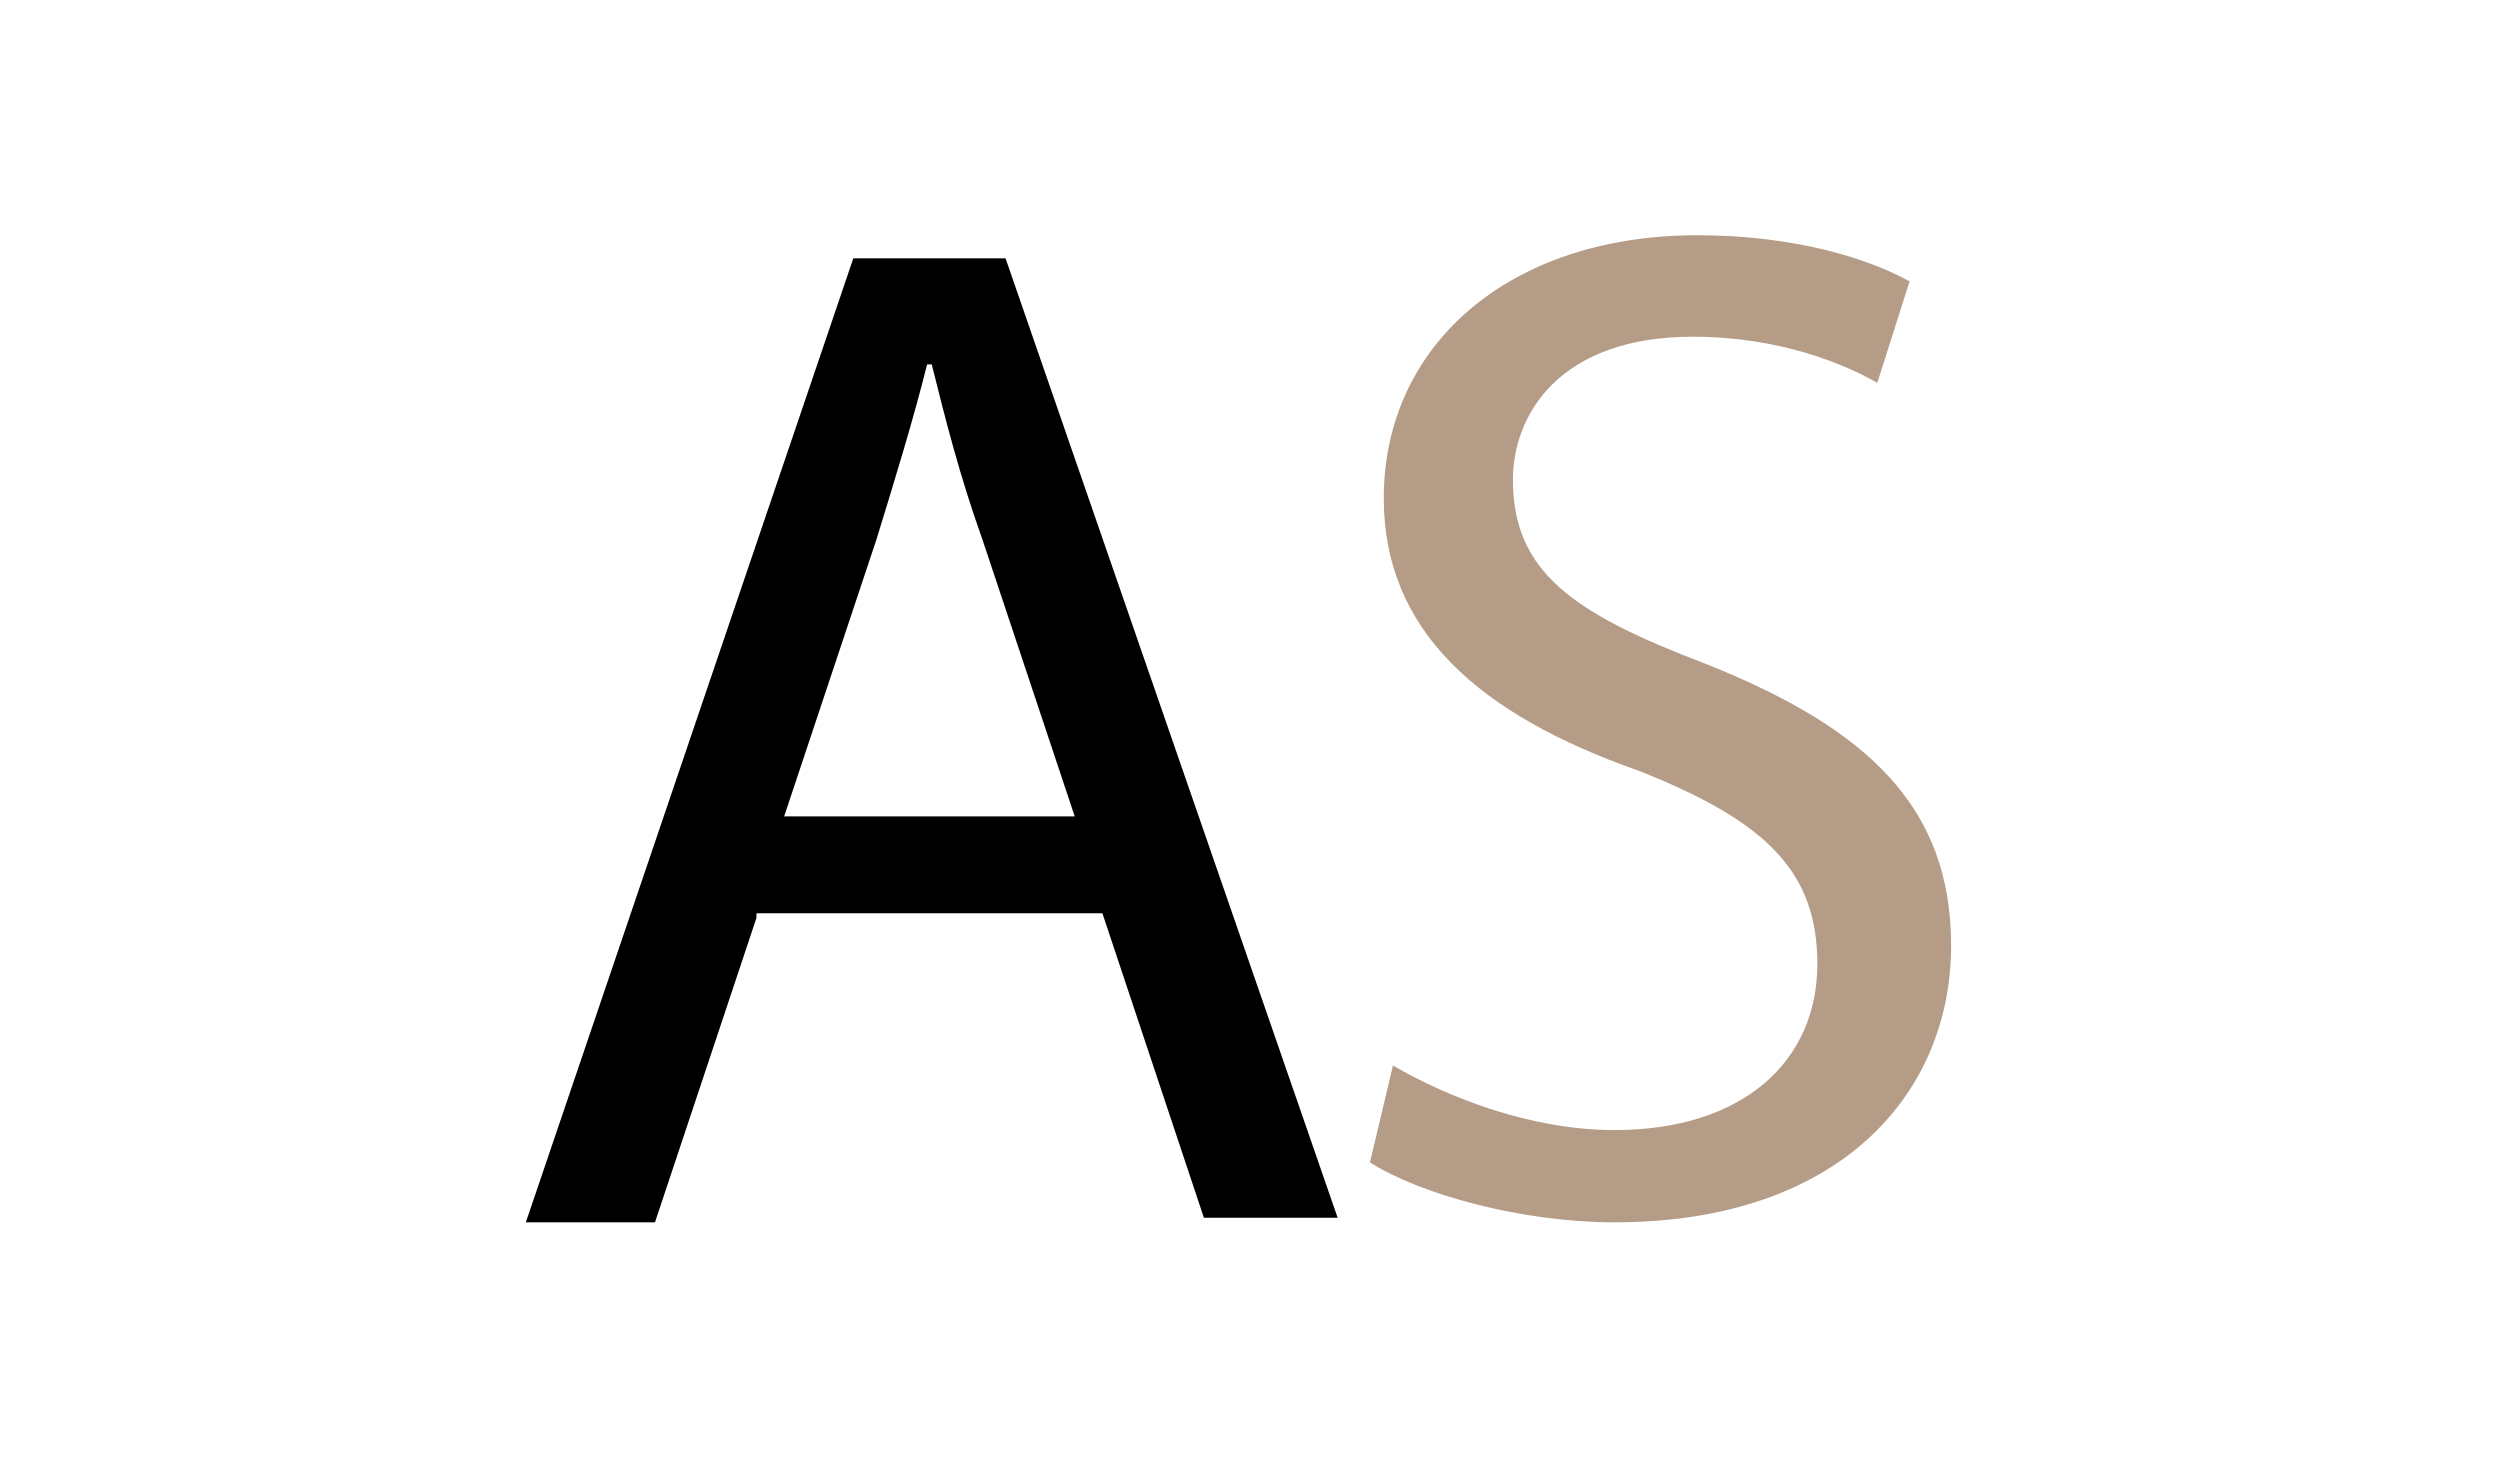
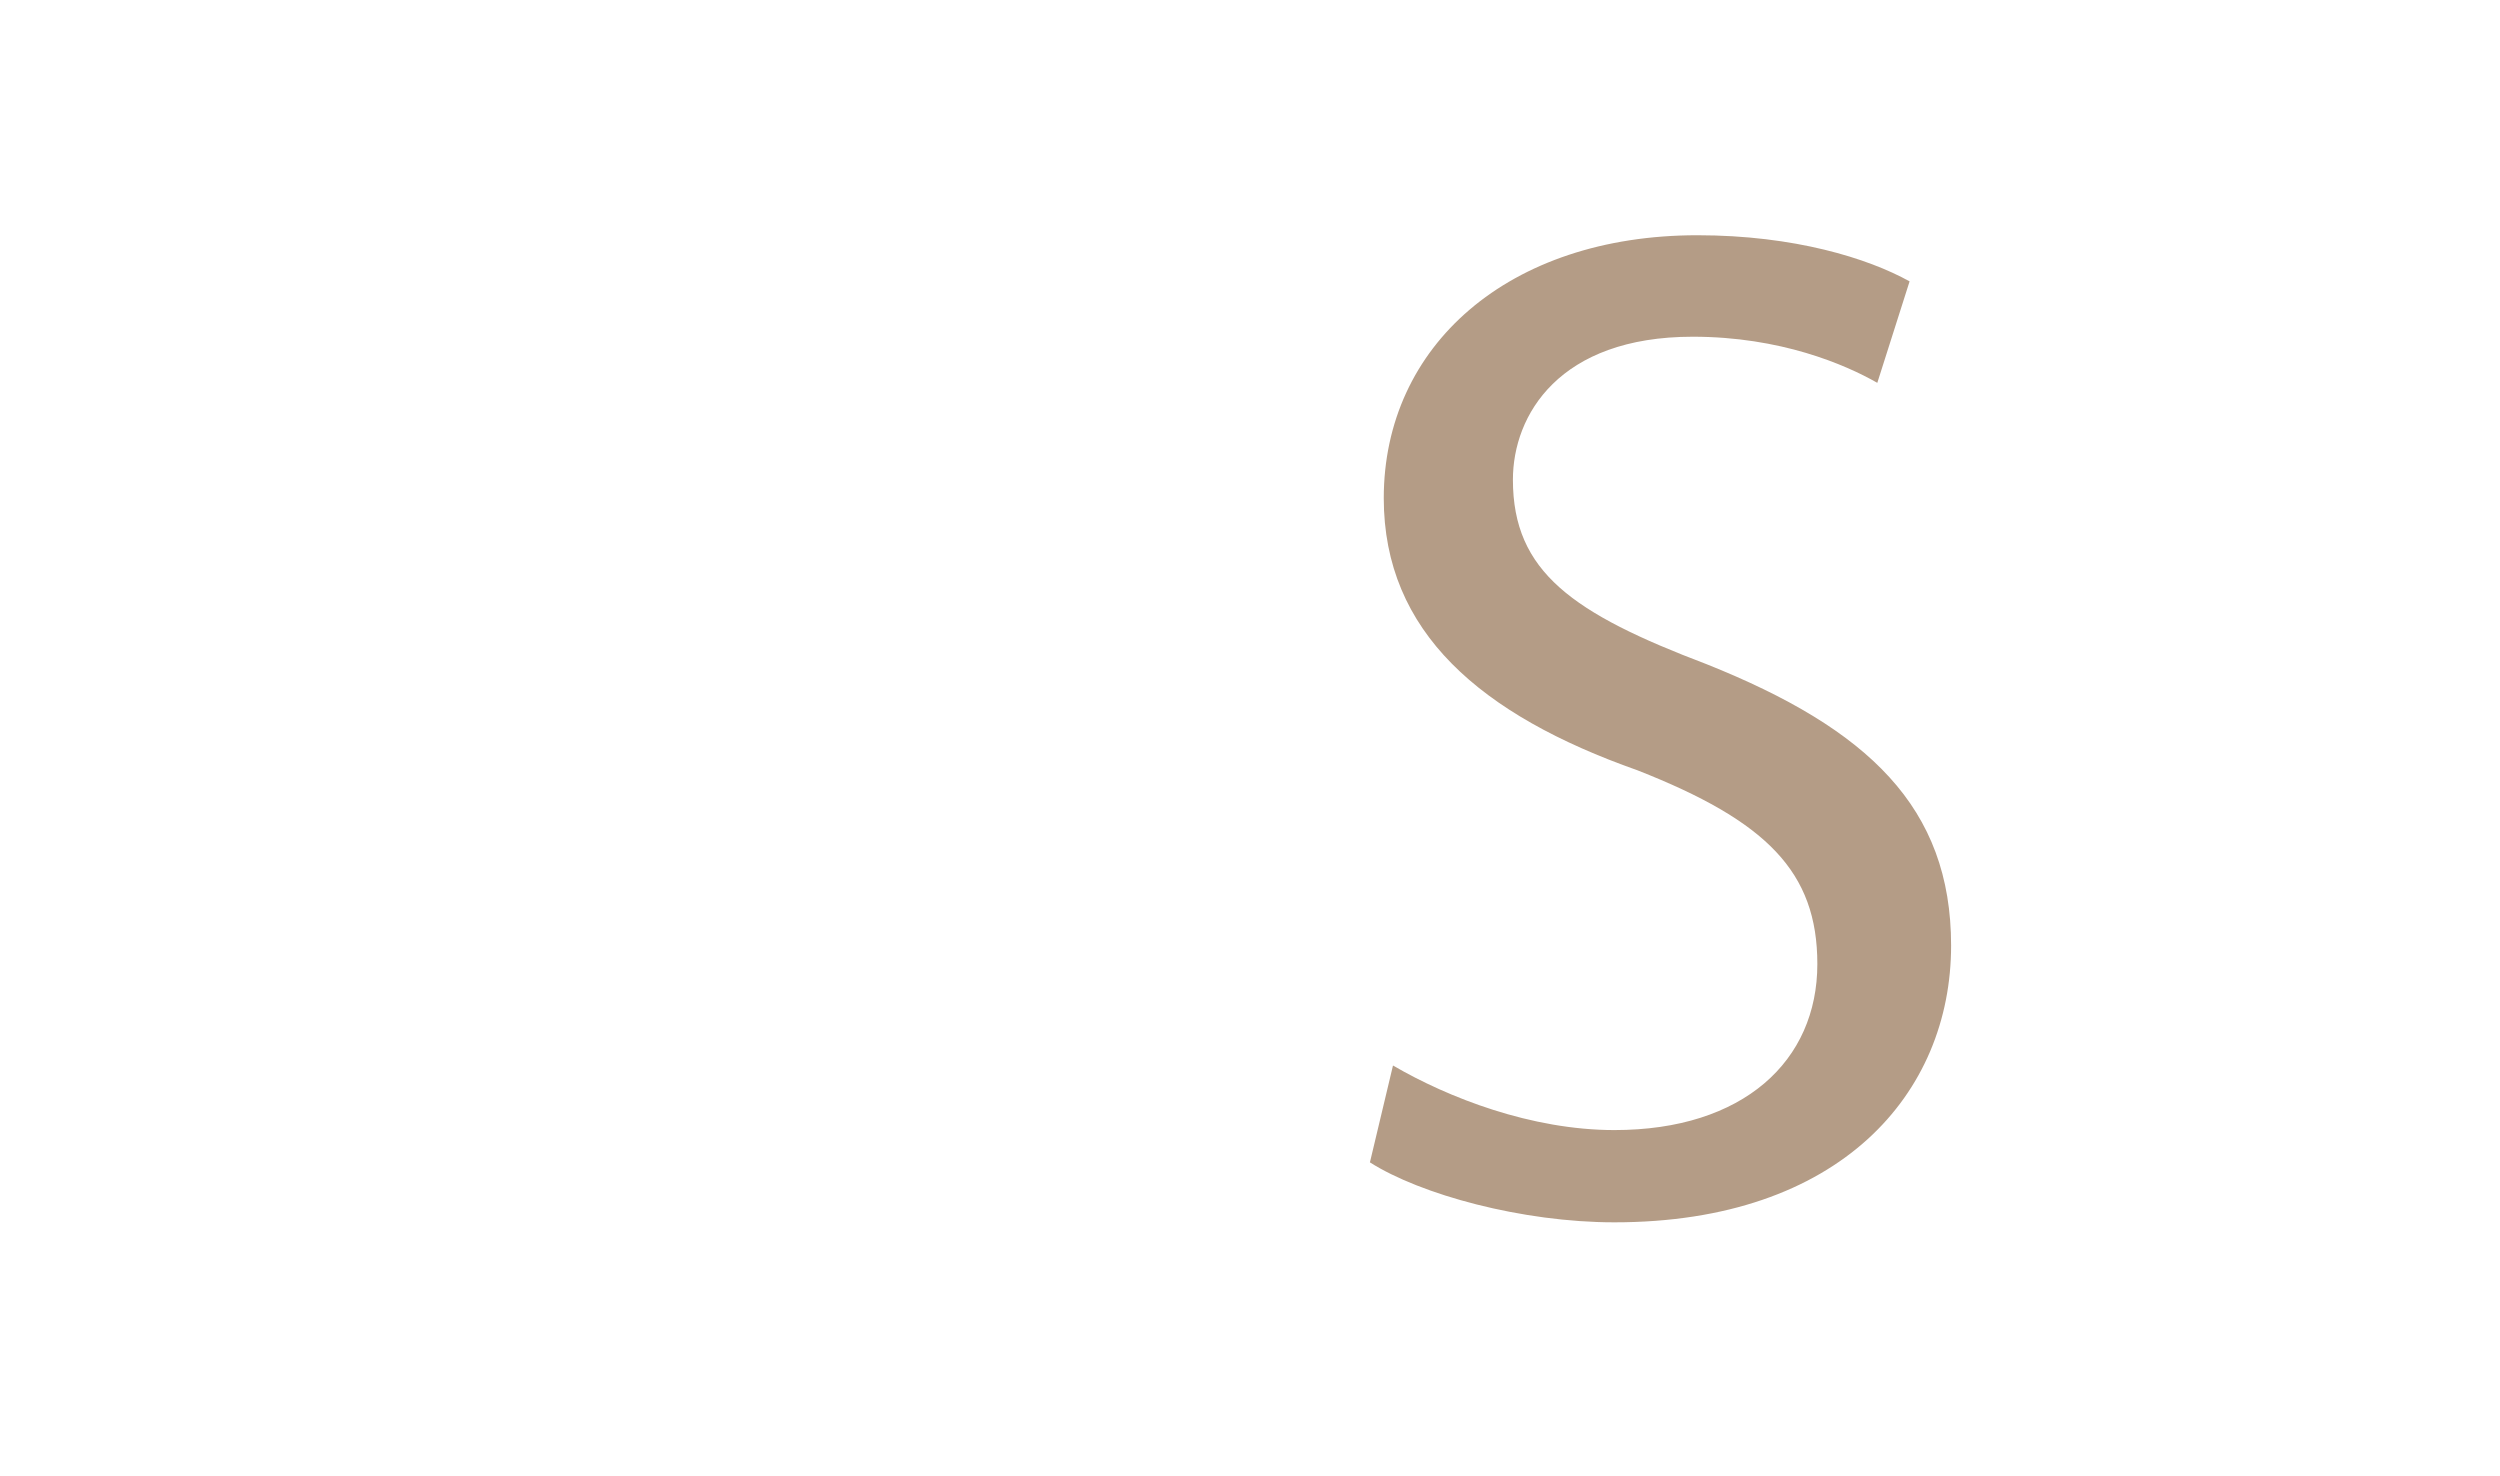
<svg xmlns="http://www.w3.org/2000/svg" version="1.1" id="Layer_1" x="0px" y="0px" viewBox="0 0 54.2 32" style="enable-background:new 0 0 54.2 32;" xml:space="preserve">
  <style type="text/css">
	.st0{fill:#B49C86;}
</style>
  <g>
    <g>
-       <path d="M16.4,19.9l-2.2,6.6h-2.8l7.1-20.9h3.3L29,26.4h-2.9l-2.2-6.6H16.4z M23.3,17.7l-2-6c-0.5-1.4-0.8-2.6-1.1-3.8h-0.1    c-0.3,1.2-0.7,2.5-1.1,3.8l-2,6H23.3z" />
-     </g>
+       </g>
    <g>
      <path class="st0" d="M30.2,23.1c1.2,0.7,3,1.4,4.8,1.4c2.8,0,4.4-1.5,4.4-3.6c0-2-1.1-3.1-3.9-4.2c-3.4-1.2-5.5-3-5.5-5.9    c0-3.3,2.7-5.7,6.8-5.7c2.1,0,3.7,0.5,4.6,1l-0.7,2.2c-0.7-0.4-2.1-1-4-1c-2.9,0-3.9,1.7-3.9,3.1c0,2,1.3,2.9,4.2,4    c3.5,1.4,5.3,3.1,5.3,6.1c0,3.2-2.4,6-7.3,6c-2,0-4.2-0.6-5.3-1.3L30.2,23.1z" />
    </g>
  </g>
</svg>